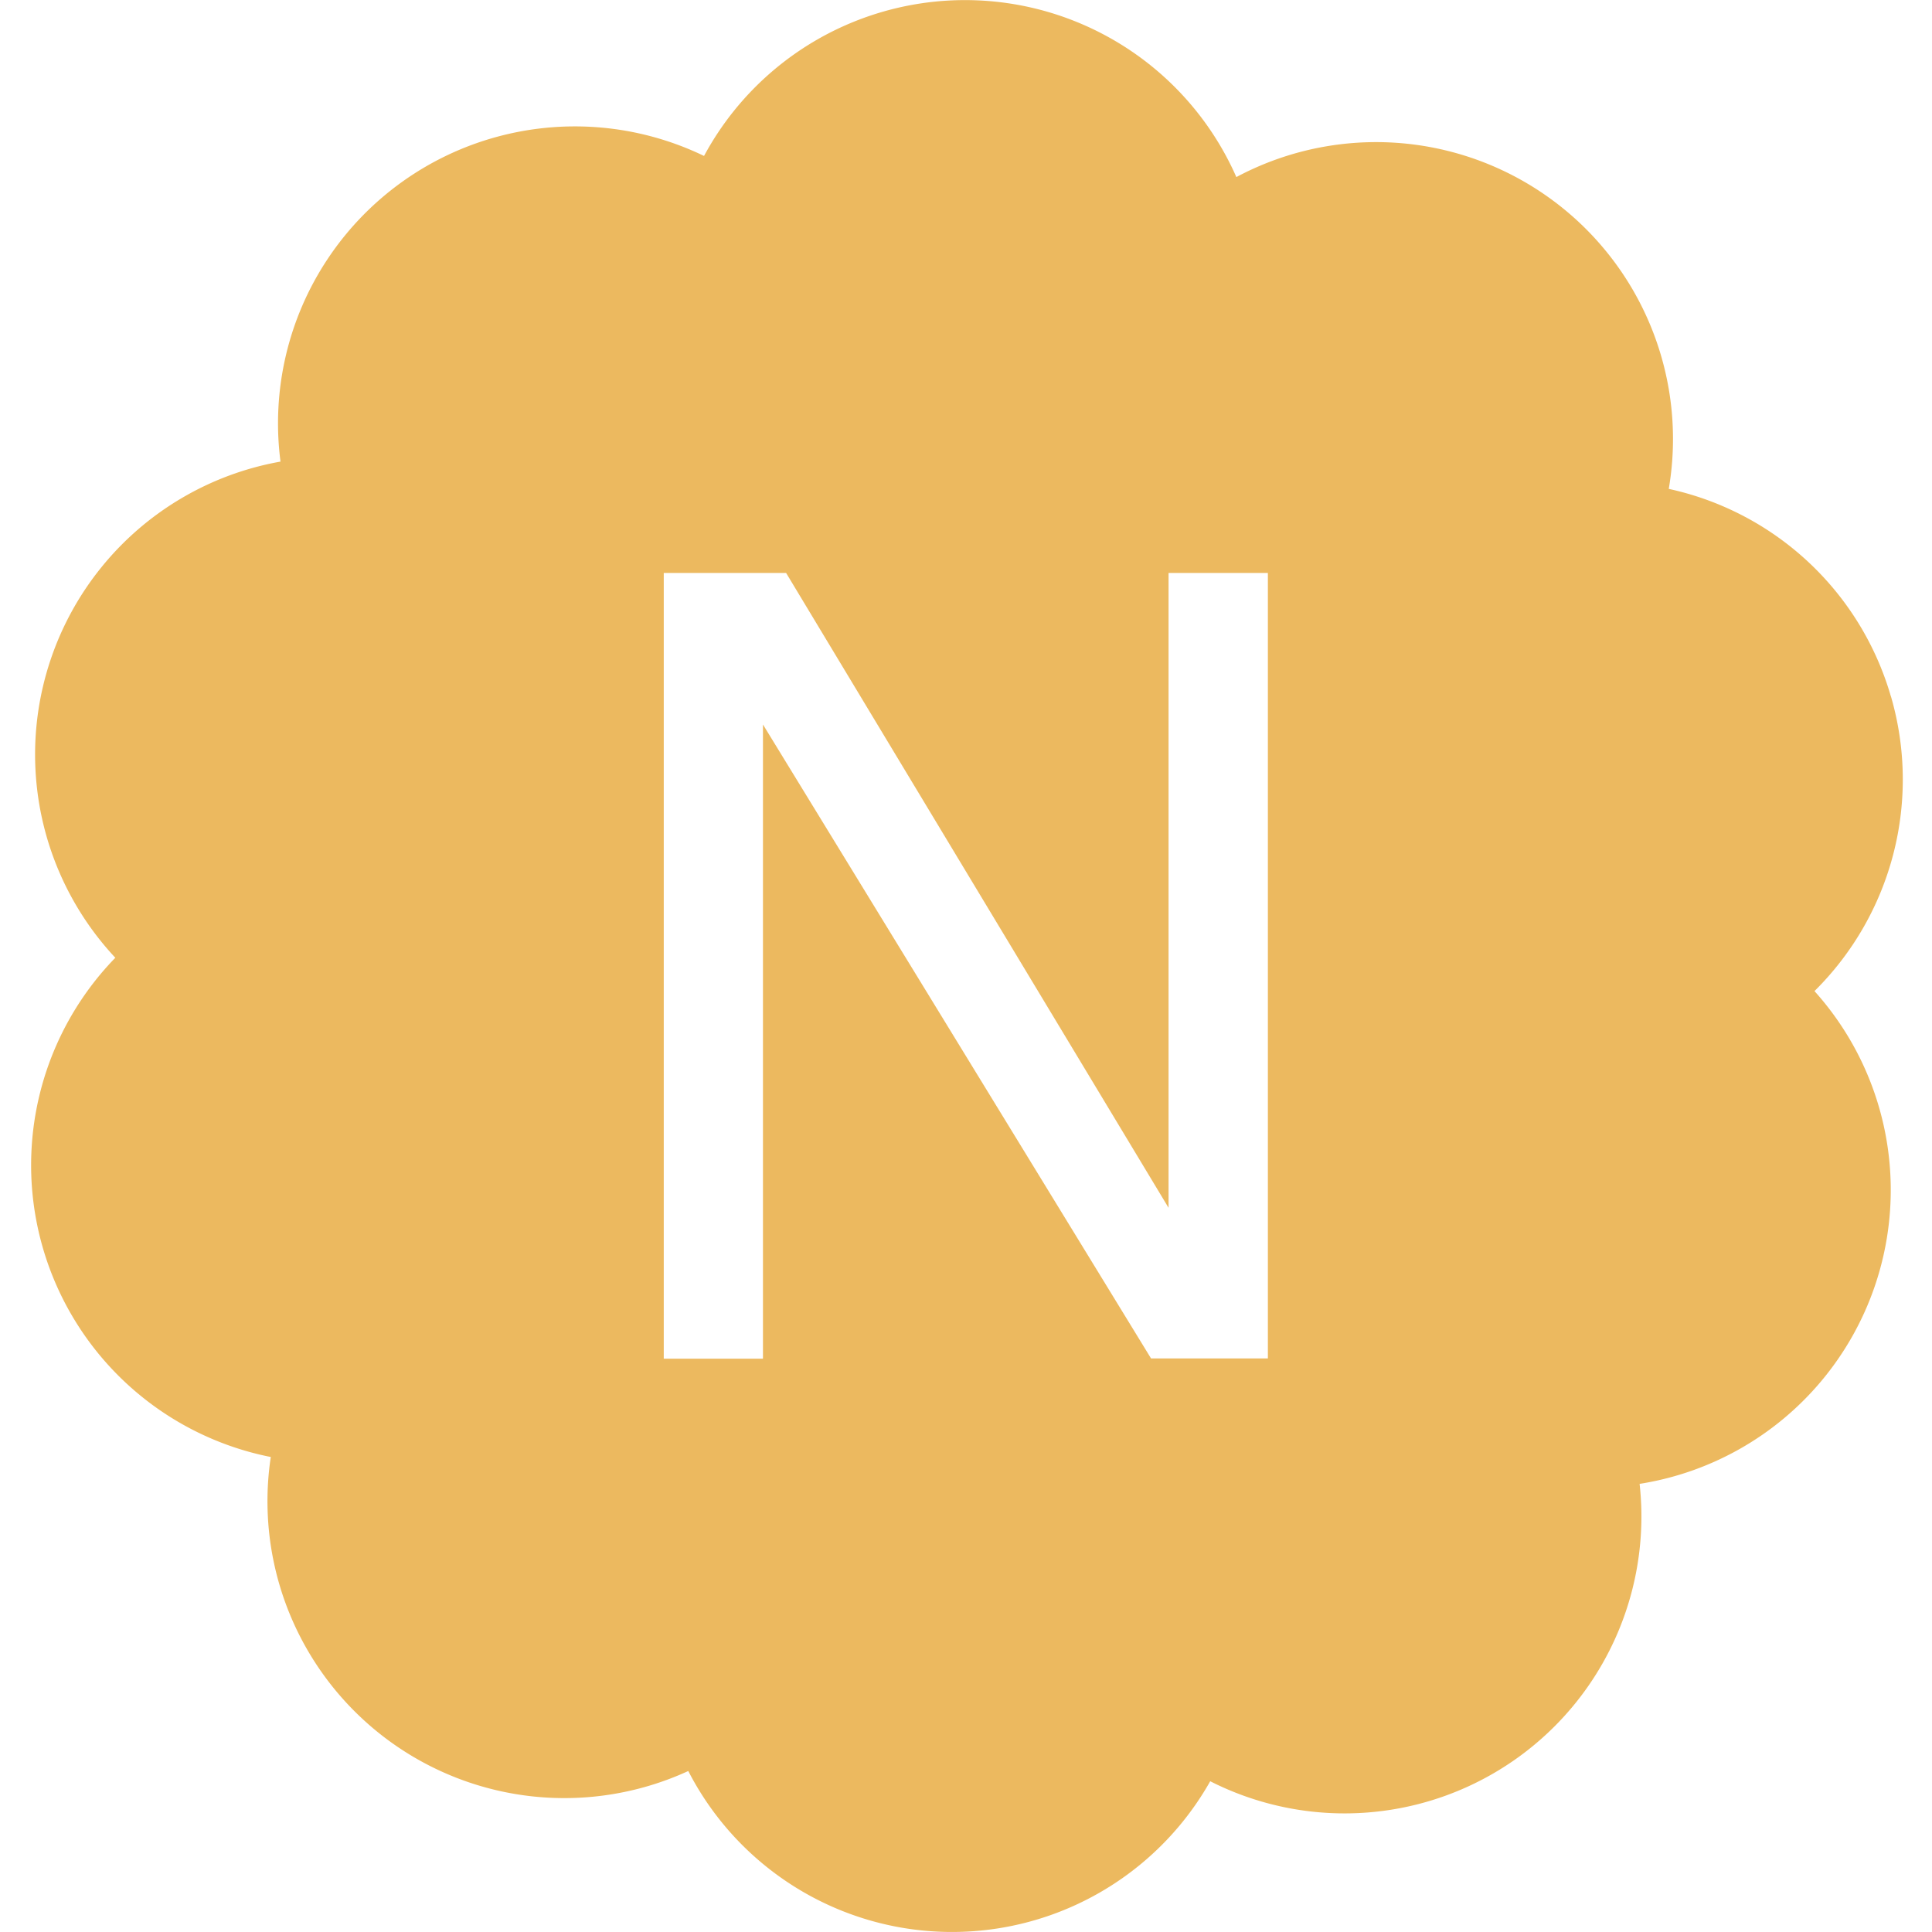
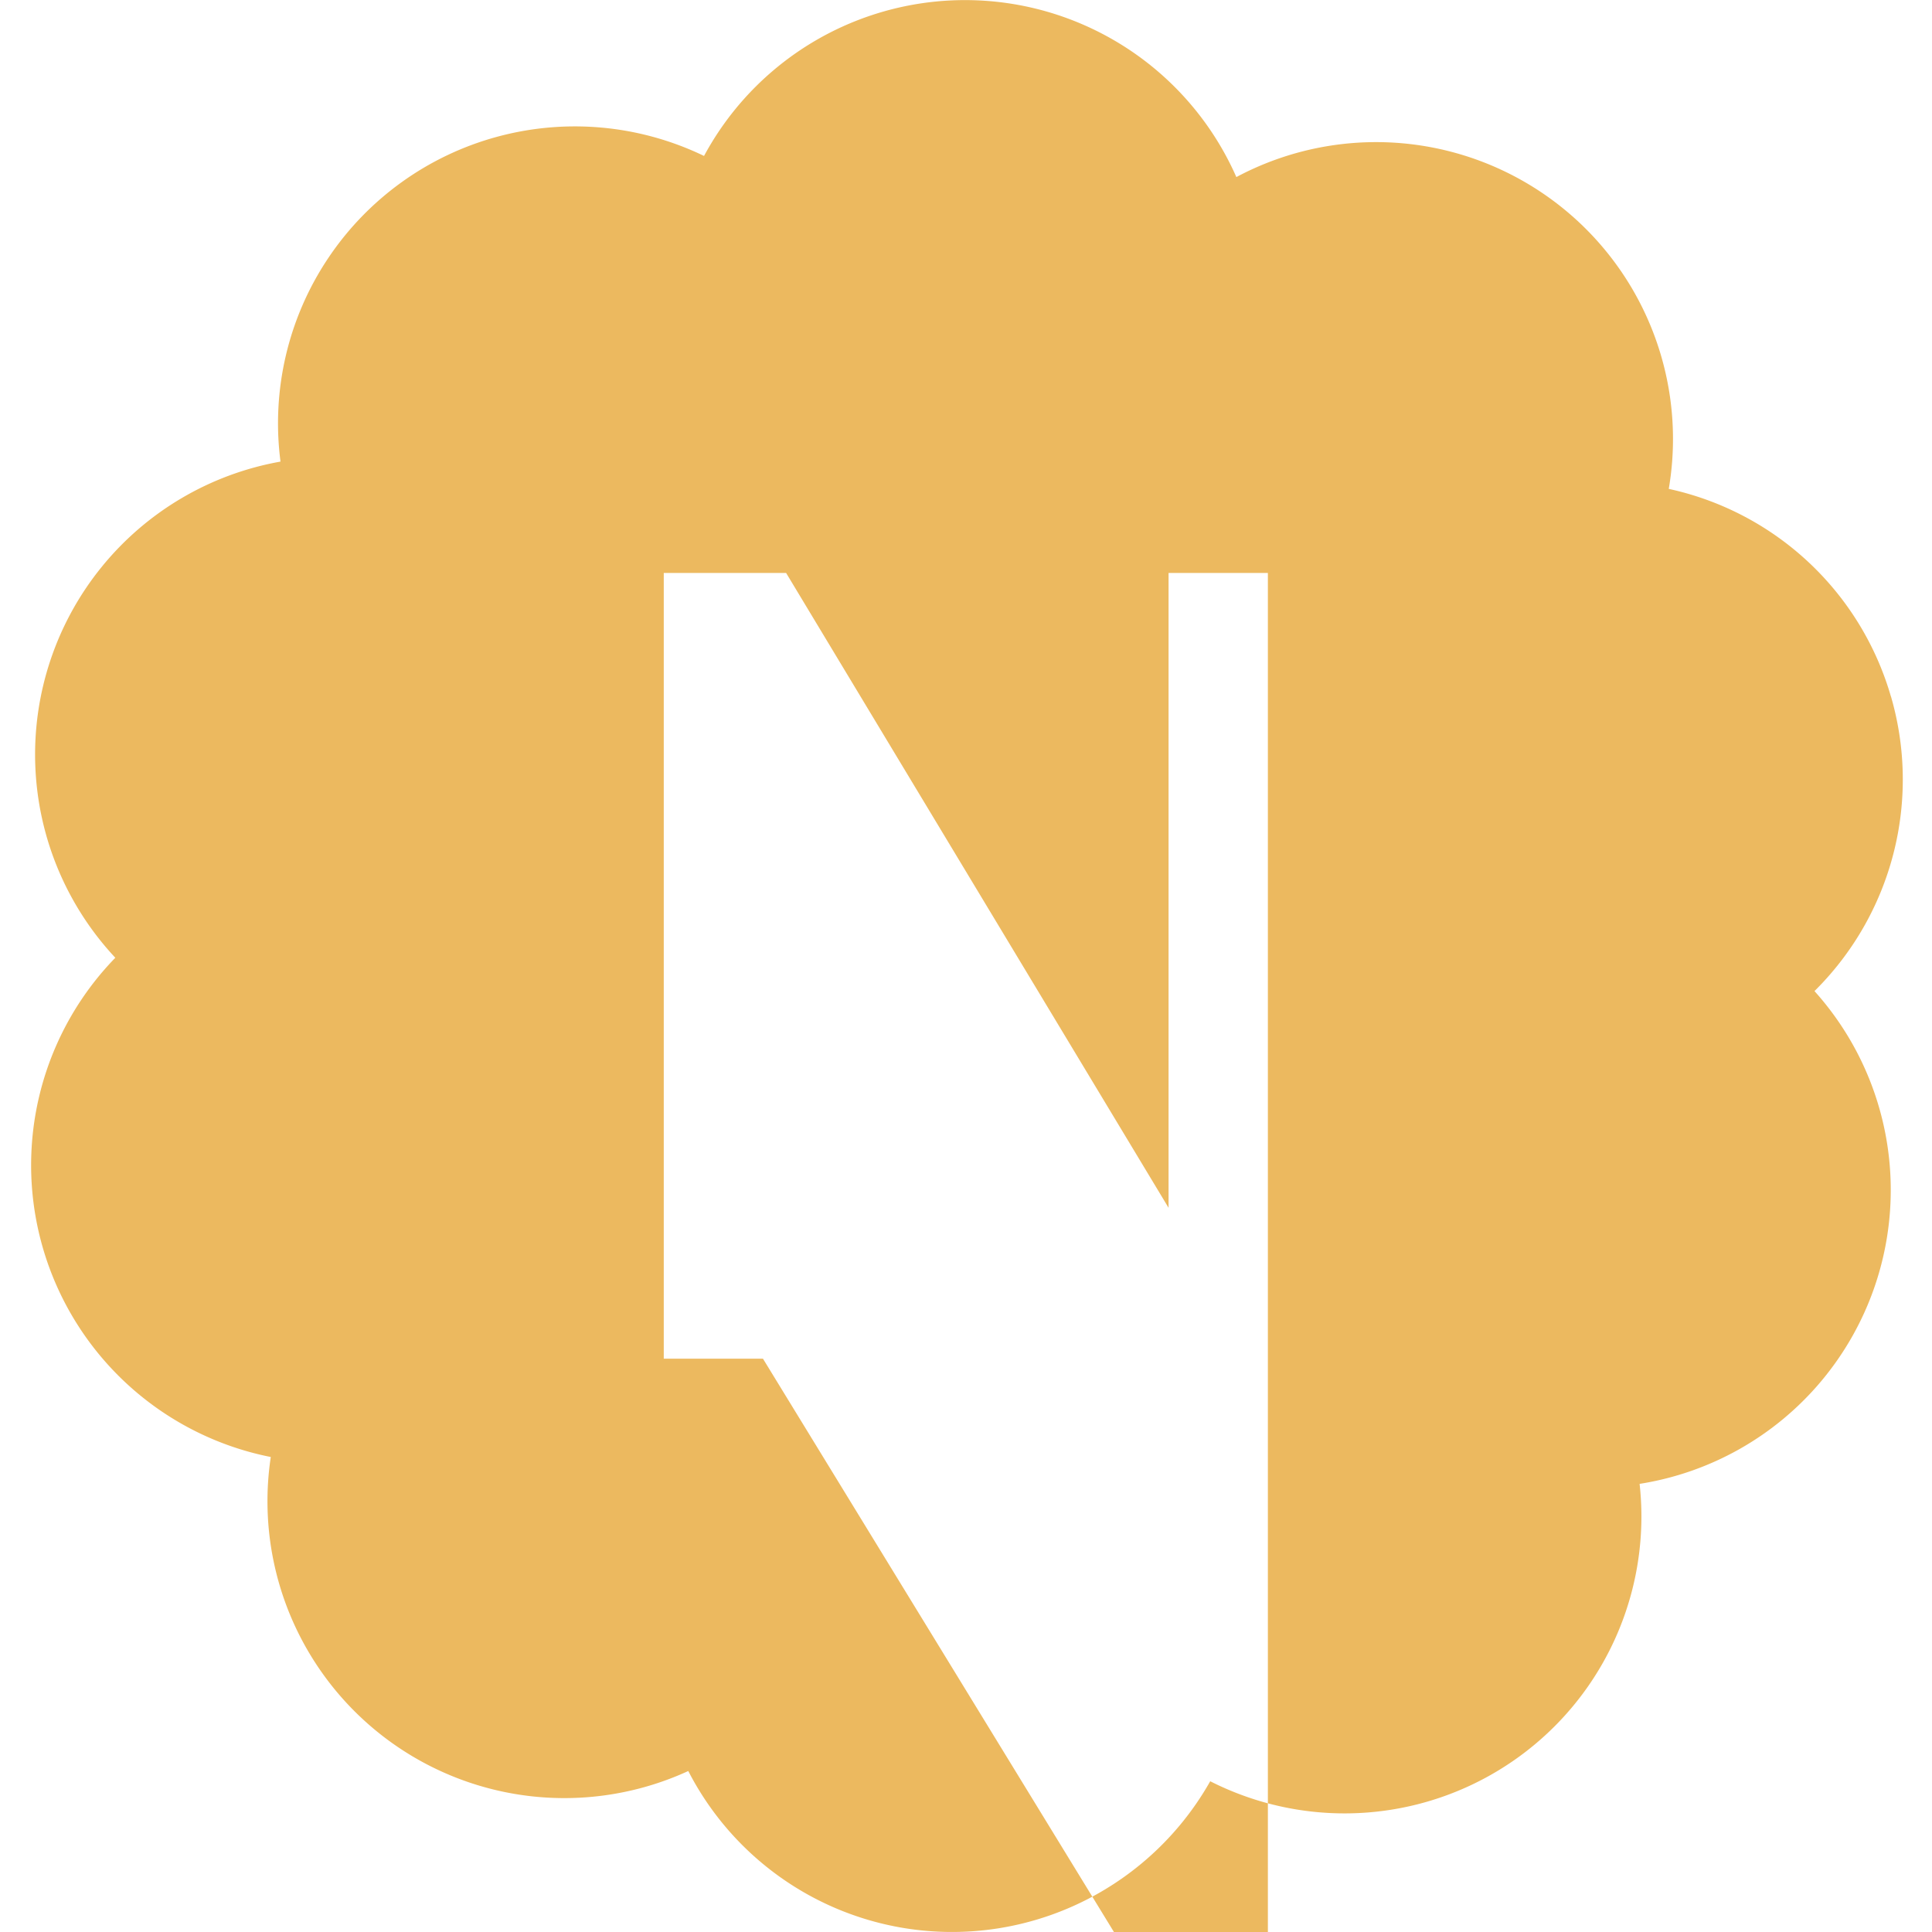
<svg xmlns="http://www.w3.org/2000/svg" width="64" height="64" viewBox="0 0 64 64">
  <defs>
    <style>
      .cls-1 {
        fill: #ecb95f;
        fill-rule: evenodd;
      }
    </style>
  </defs>
-   <path id="a" class="cls-1" d="M62.639,23.073a9.833,9.833,0,0,0-7.359-6.878A9.834,9.834,0,0,0,40.956,5.866a9.821,9.821,0,0,0-17.634-.7A9.835,9.835,0,0,0,9.292,15.291,9.856,9.856,0,0,0,3.82,31.727,9.856,9.856,0,0,0,8.97,48.265,9.835,9.835,0,0,0,22.8,58.667a9.823,9.823,0,0,0,17.29.339,9.833,9.833,0,0,0,14.224-9.851,9.855,9.855,0,0,0,5.793-16.324,9.857,9.857,0,0,0,2.534-9.759M21.988,45.008h3.286V24l12.856,21H42V18.98H38.71V40.01L26.041,18.98H21.988V45.008Z" />
+   <path id="a" class="cls-1" d="M62.639,23.073a9.833,9.833,0,0,0-7.359-6.878A9.834,9.834,0,0,0,40.956,5.866a9.821,9.821,0,0,0-17.634-.7A9.835,9.835,0,0,0,9.292,15.291,9.856,9.856,0,0,0,3.82,31.727,9.856,9.856,0,0,0,8.97,48.265,9.835,9.835,0,0,0,22.8,58.667a9.823,9.823,0,0,0,17.29.339,9.833,9.833,0,0,0,14.224-9.851,9.855,9.855,0,0,0,5.793-16.324,9.857,9.857,0,0,0,2.534-9.759M21.988,45.008h3.286l12.856,21H42V18.98H38.71V40.01L26.041,18.98H21.988V45.008Z" />
</svg>